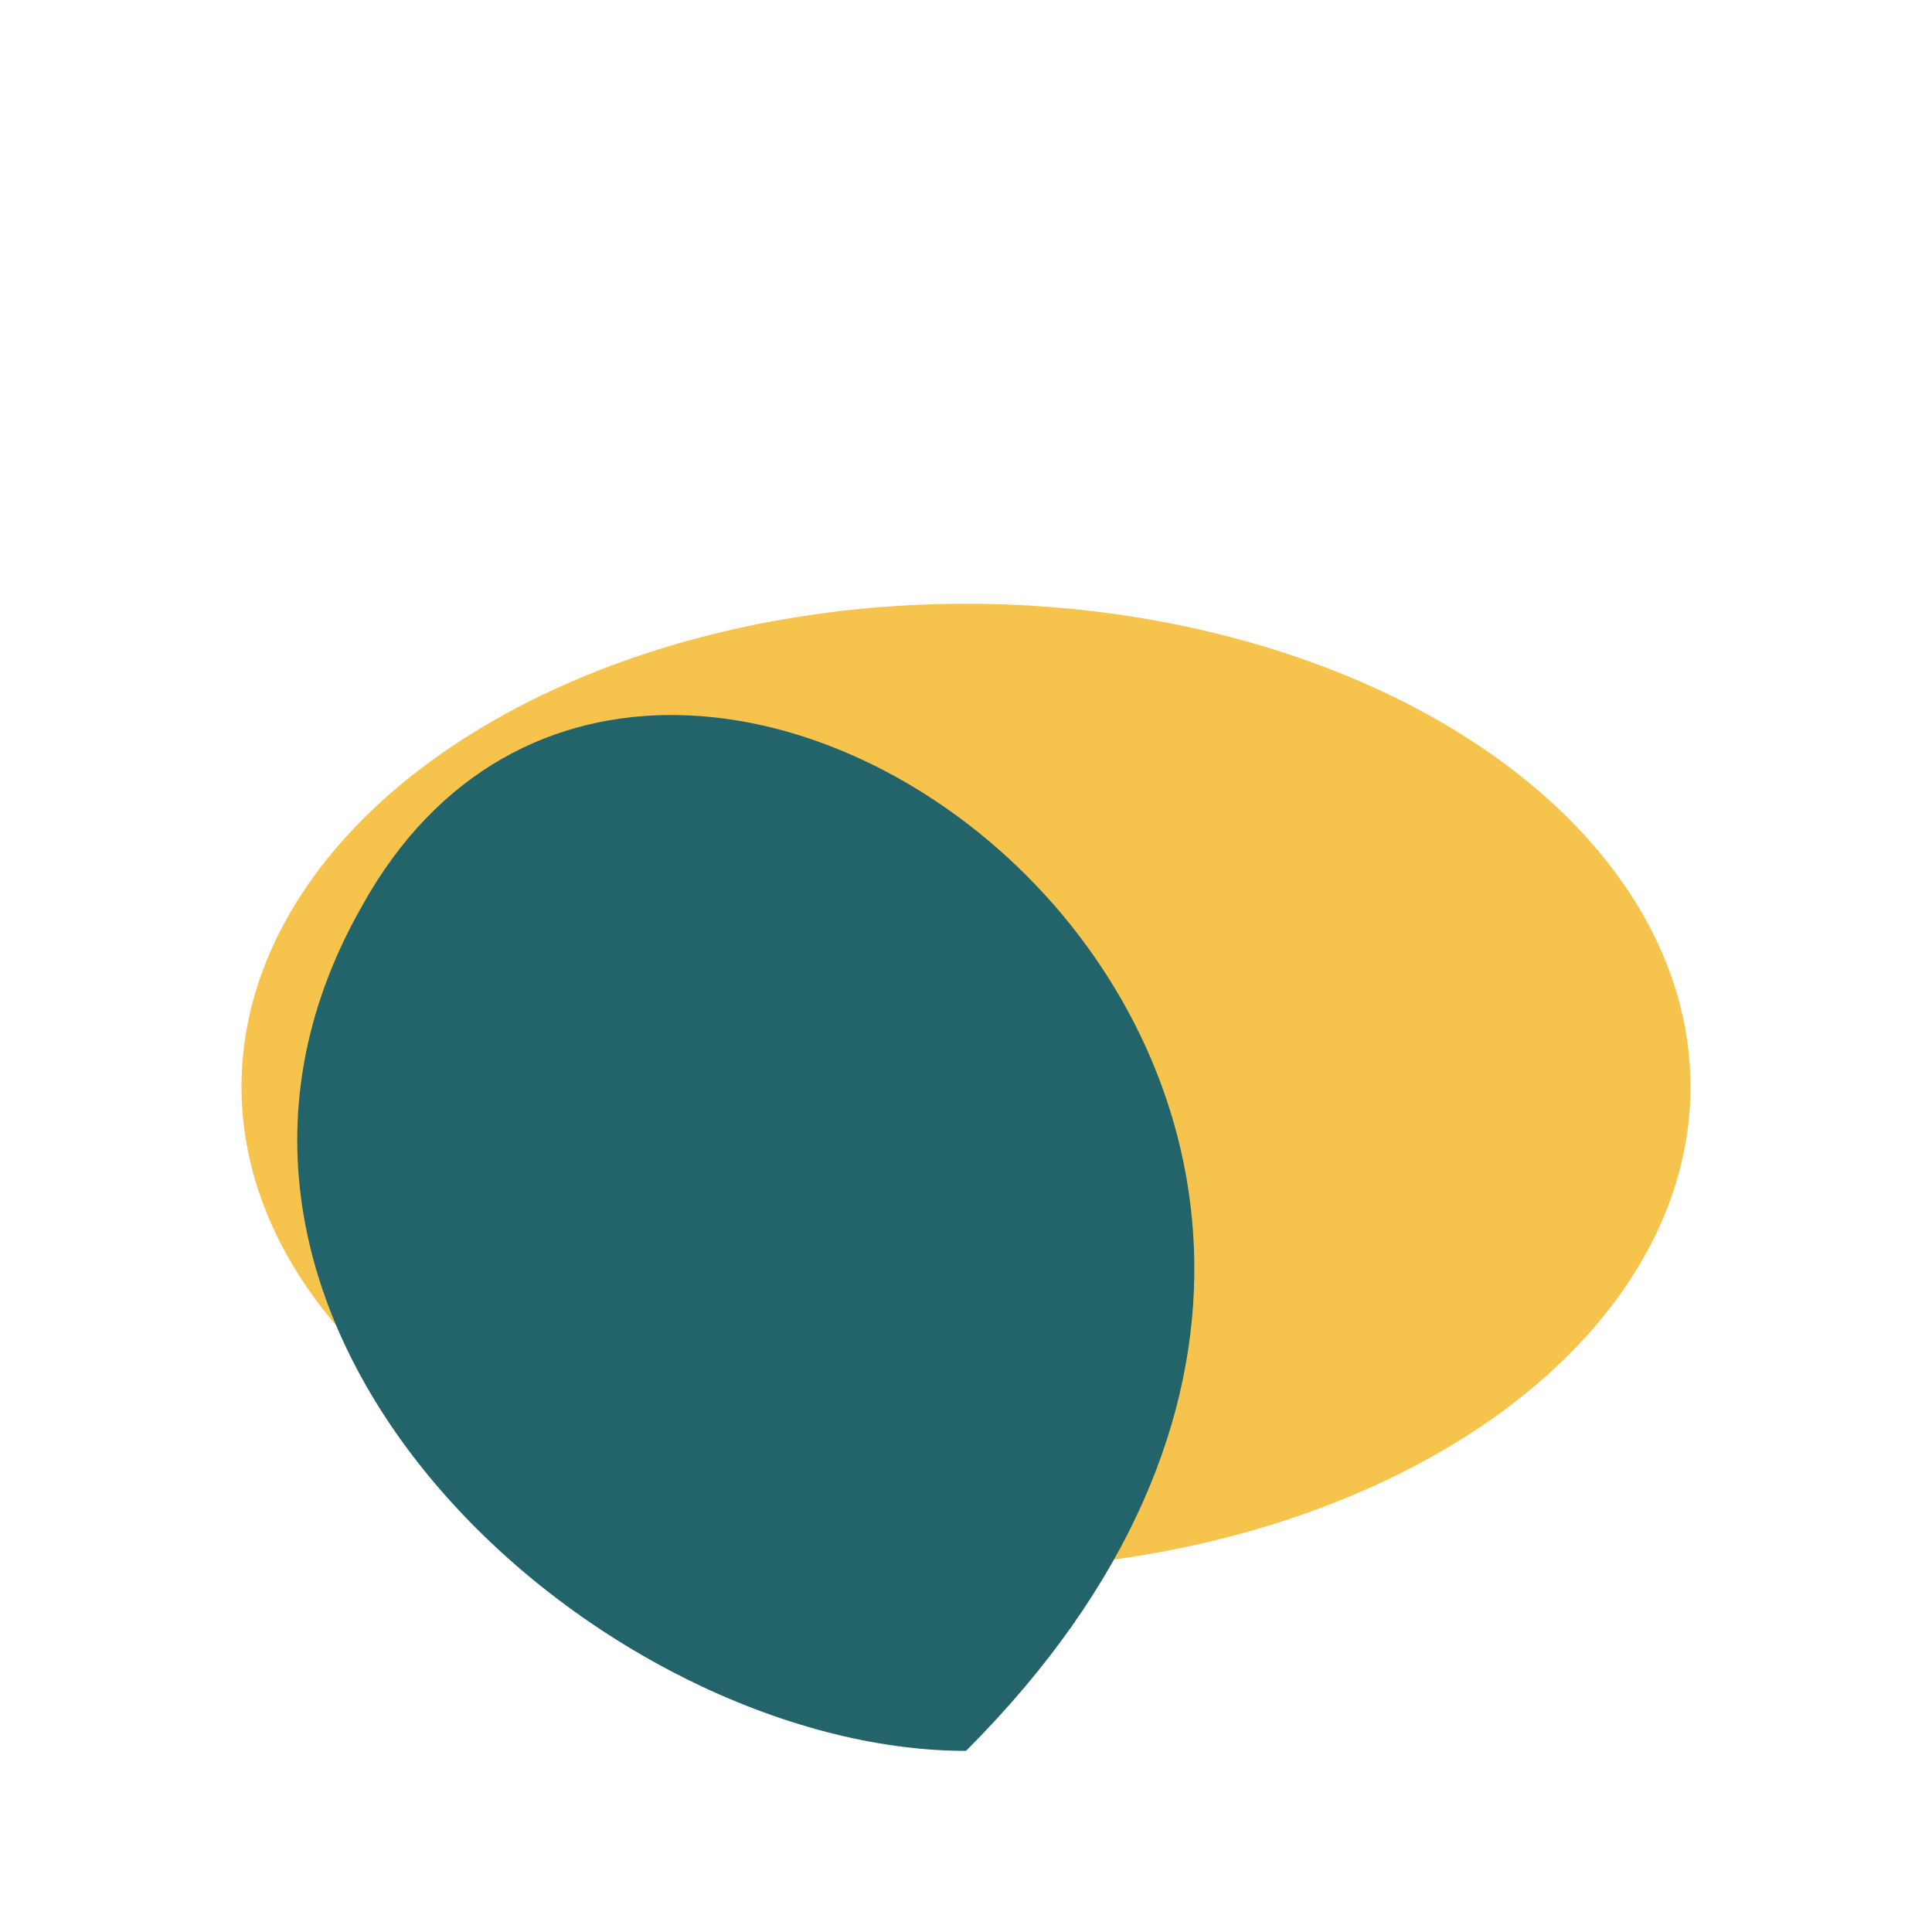
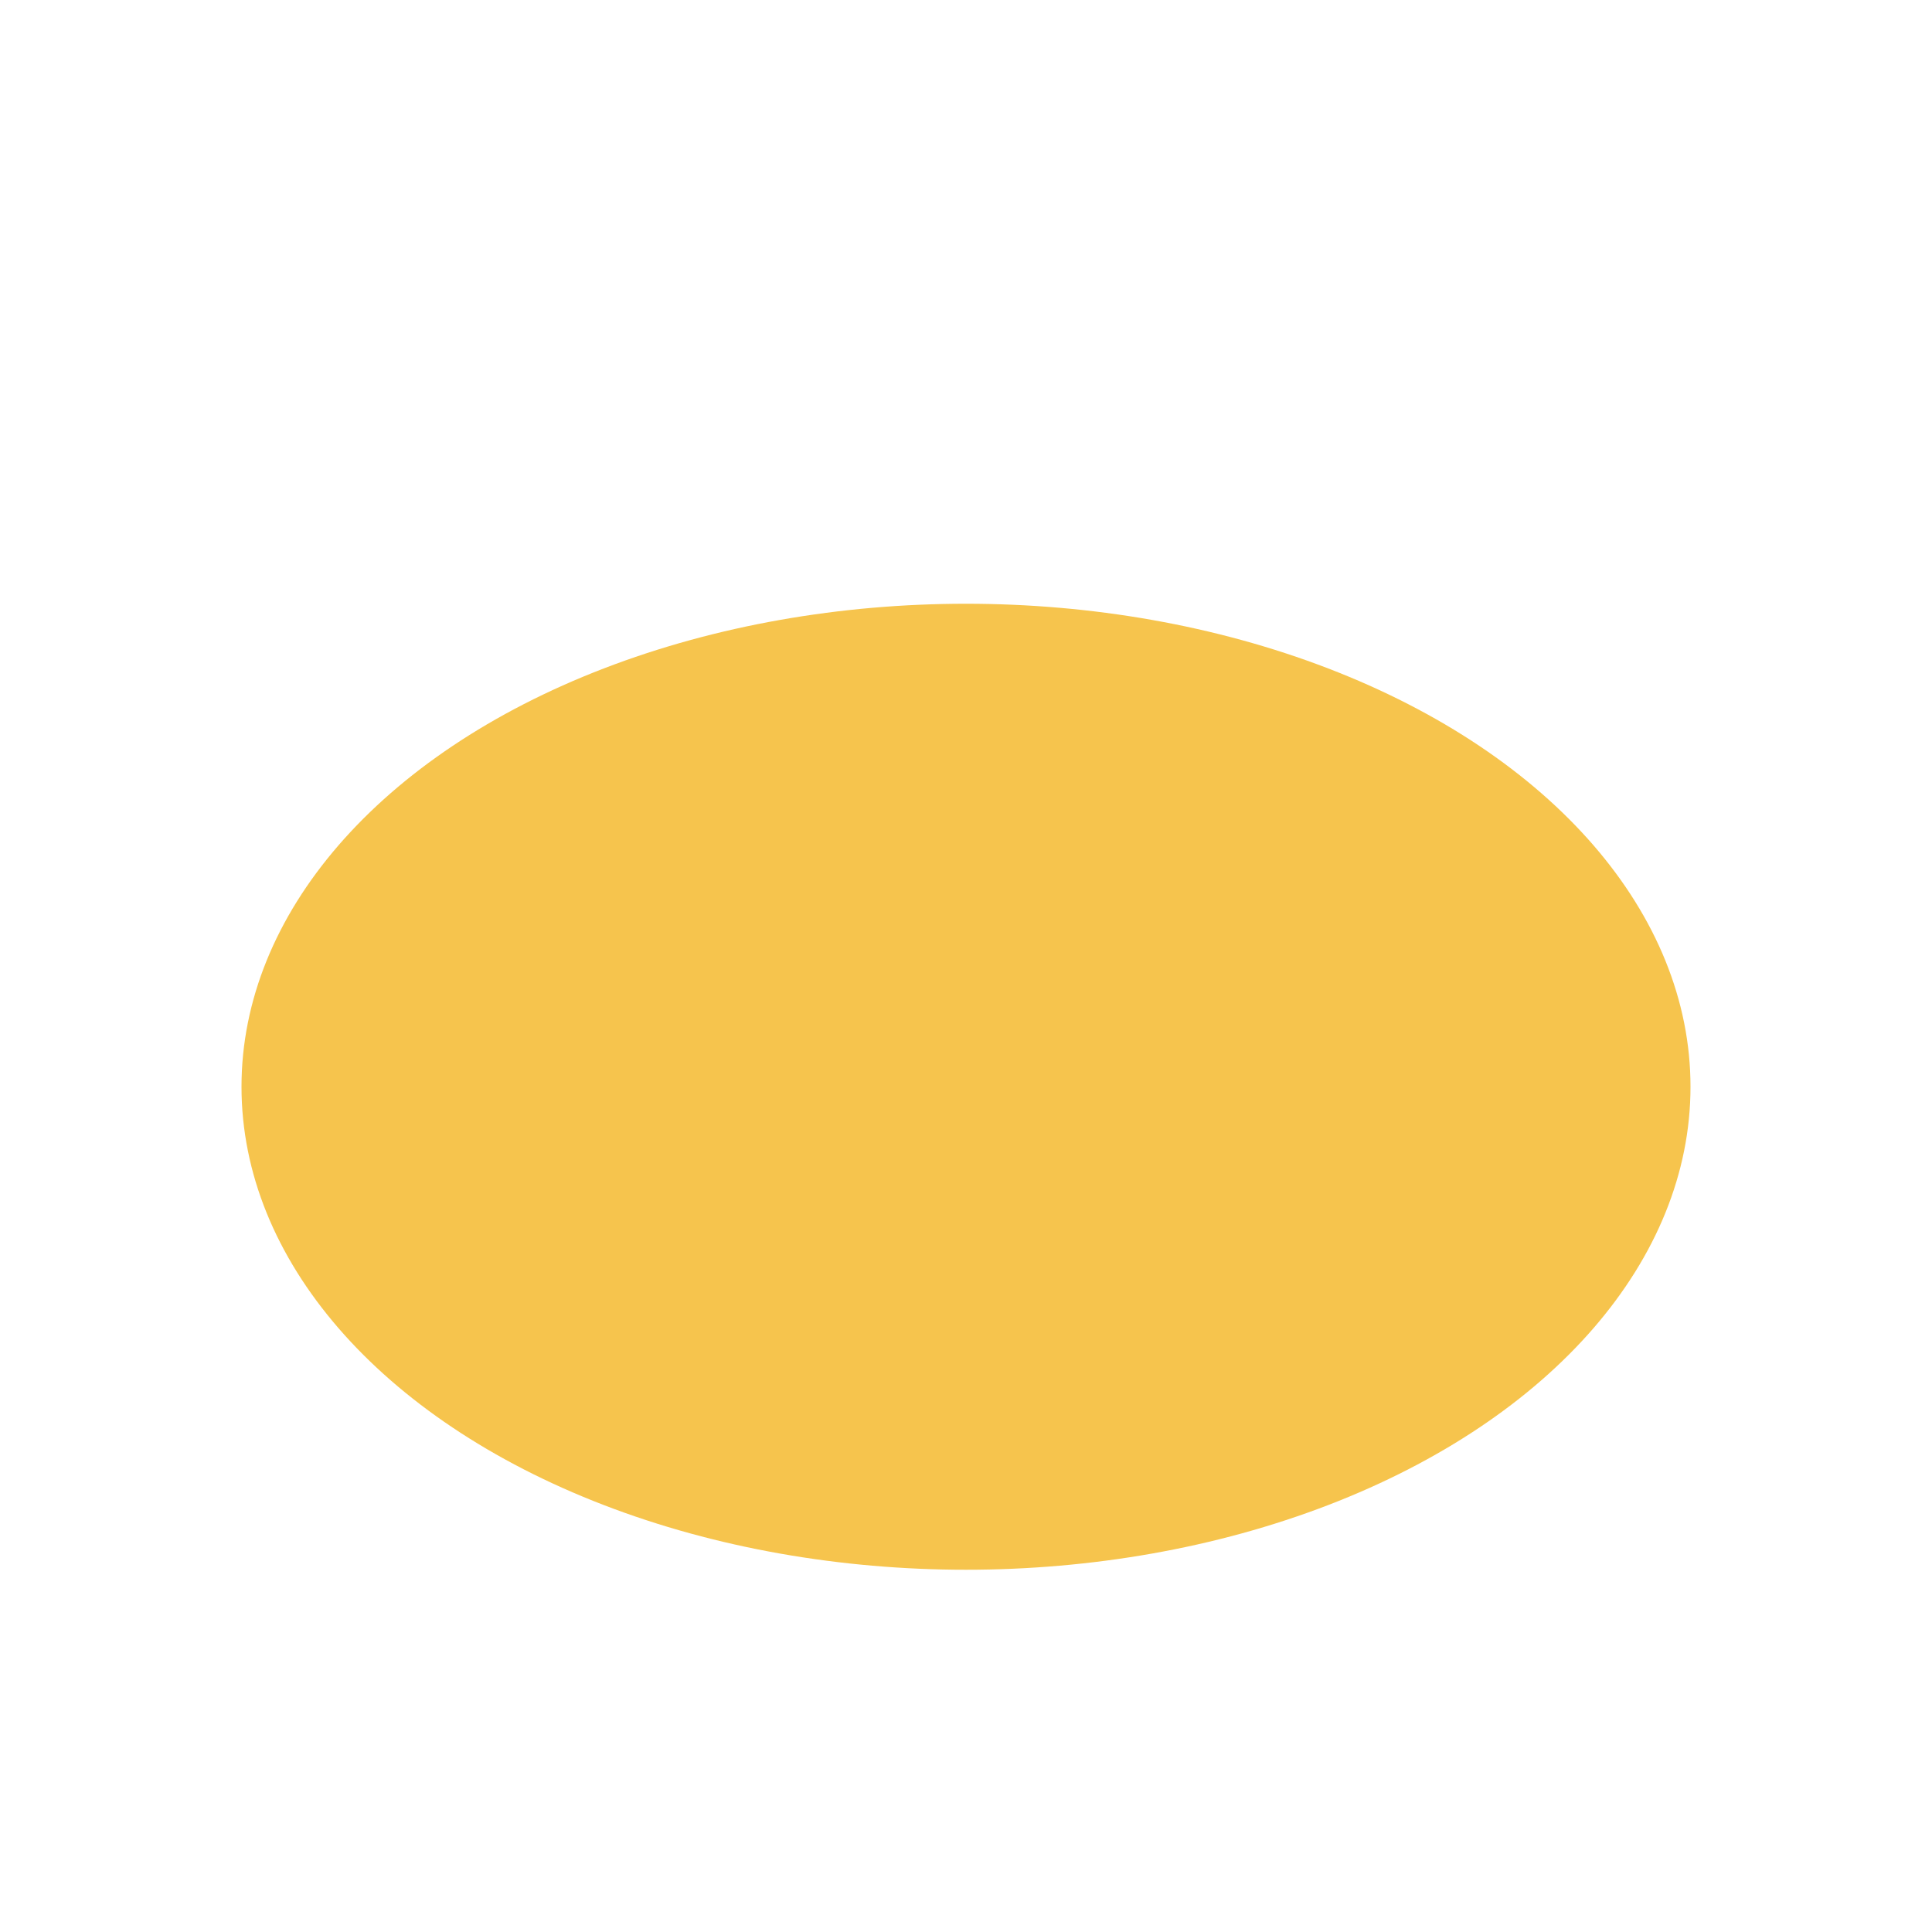
<svg xmlns="http://www.w3.org/2000/svg" width="32" height="32" viewBox="0 0 32 32">
  <ellipse cx="16" cy="18" rx="12" ry="8" fill="#F6C44D" />
-   <path d="M16 29c11-11-5-23-10-14C2 22 10 29 16 29z" fill="#23636A" />
</svg>